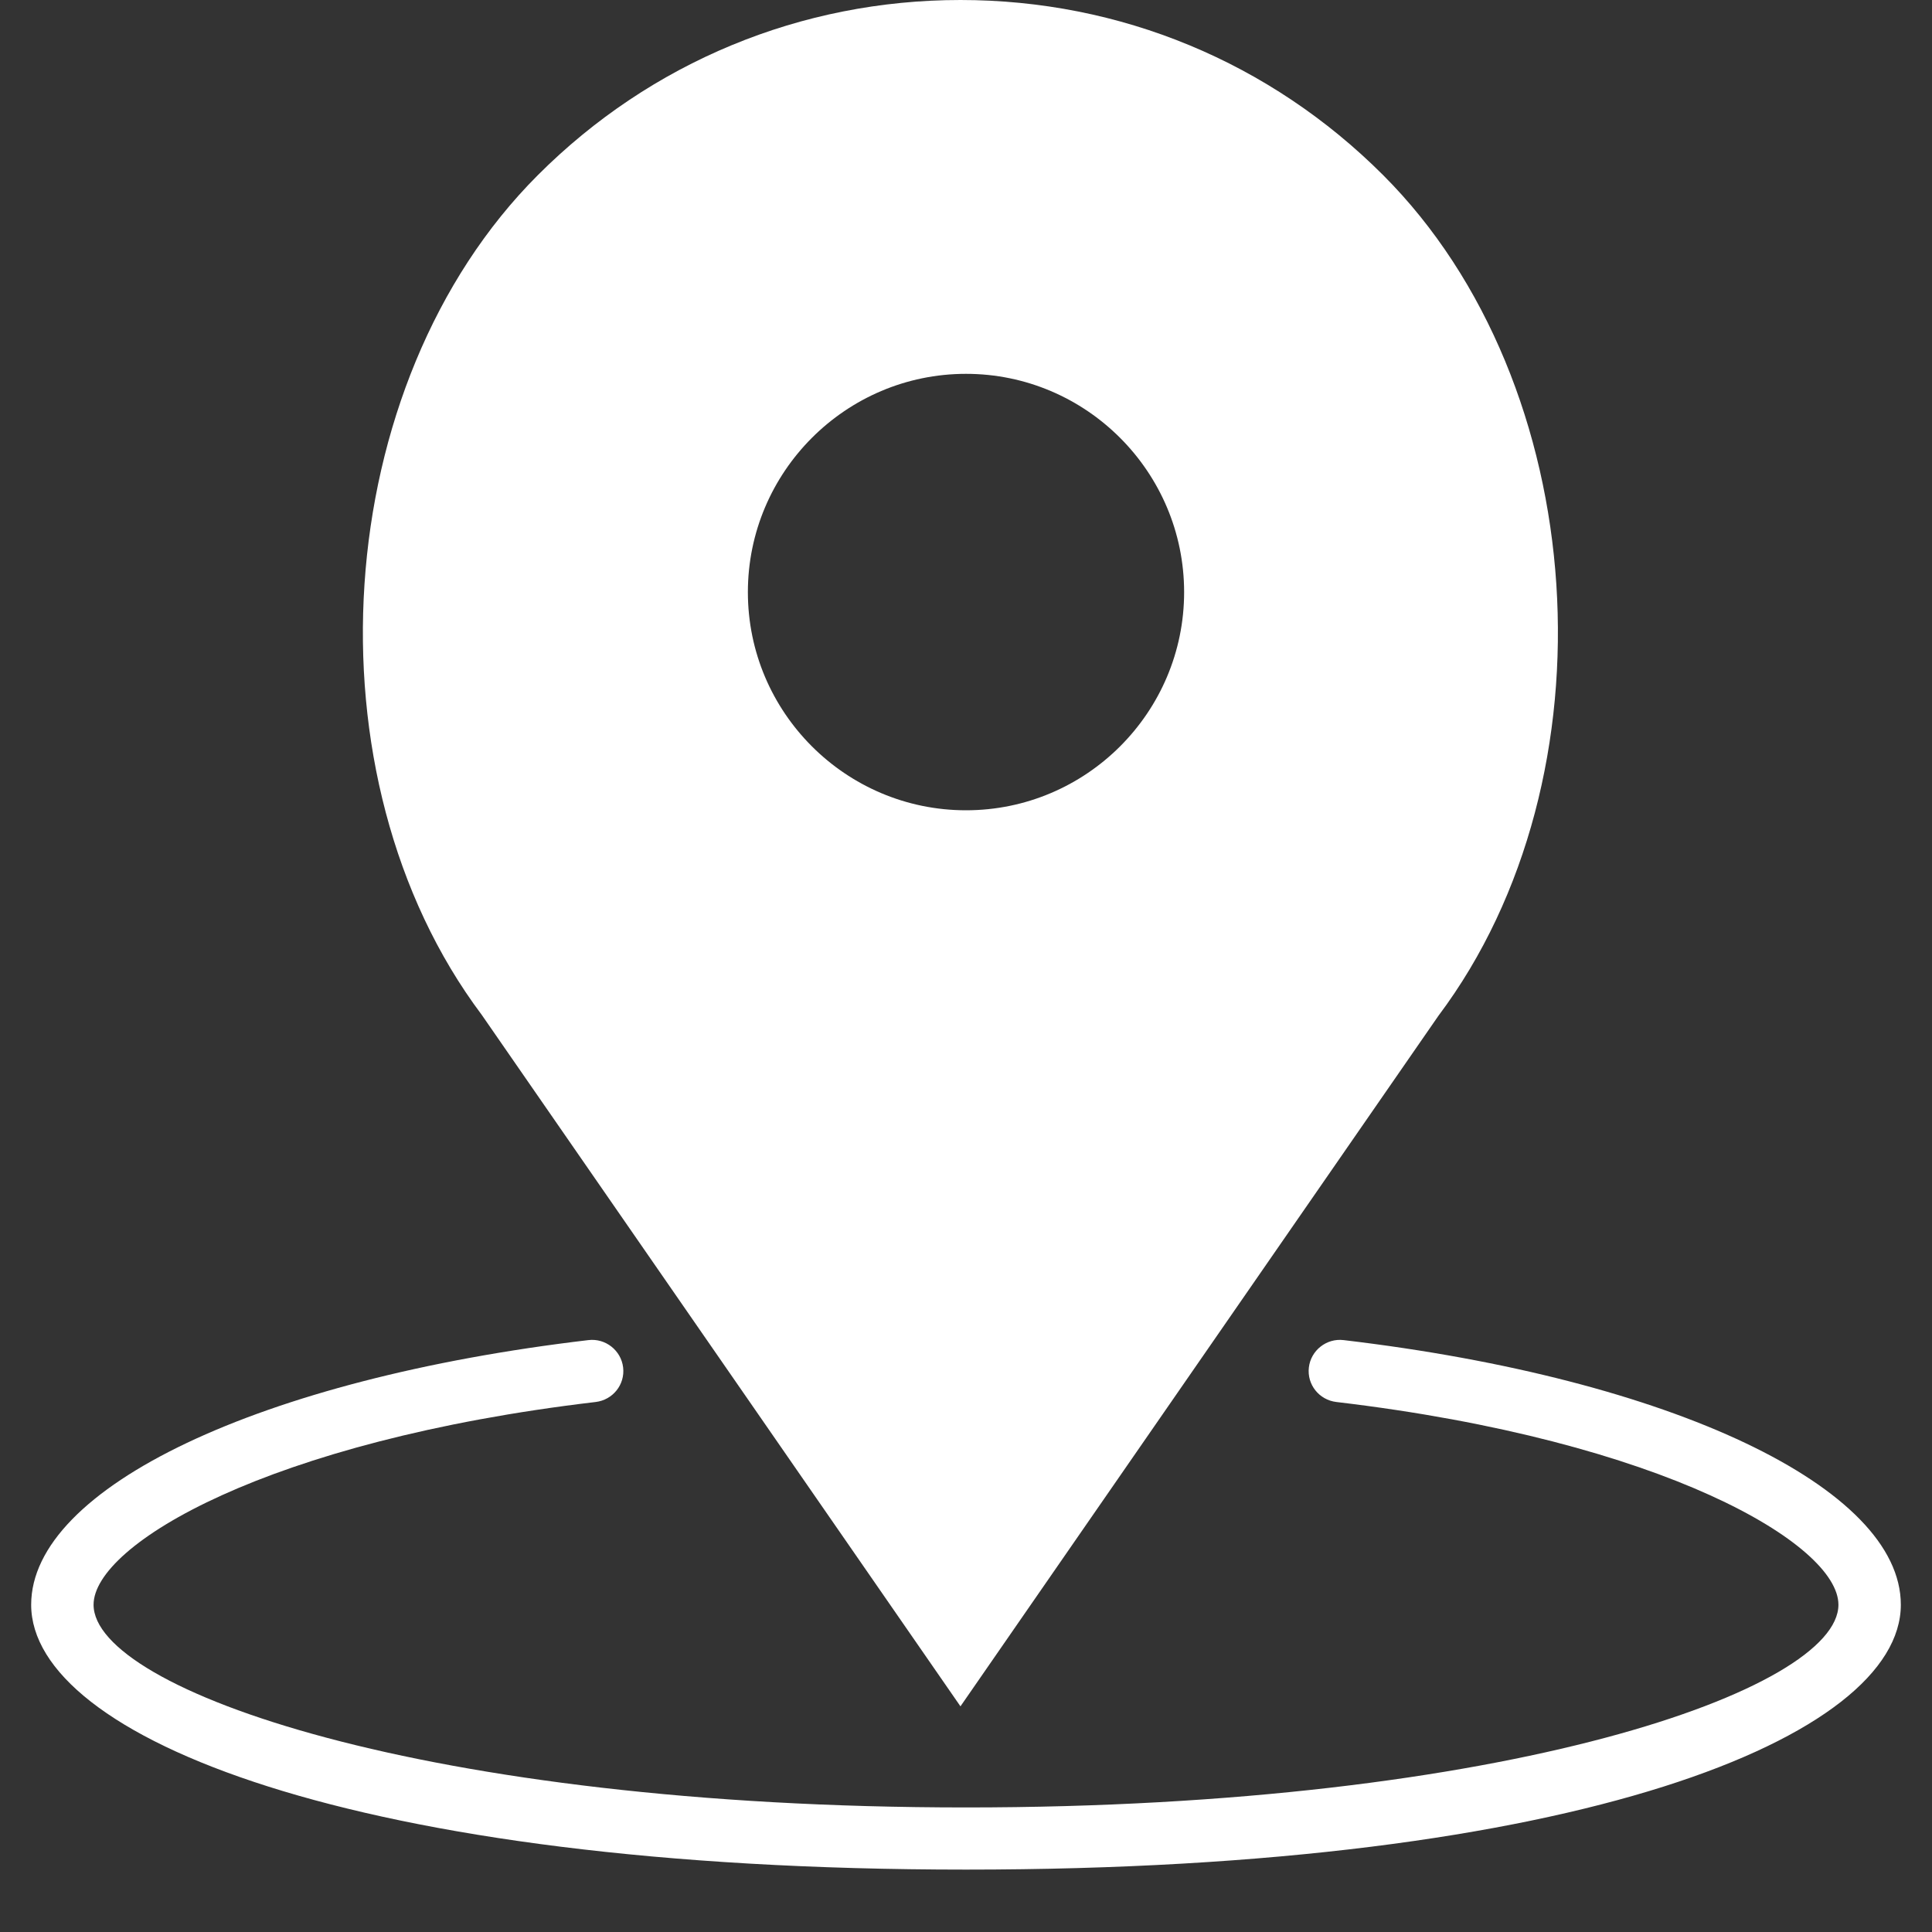
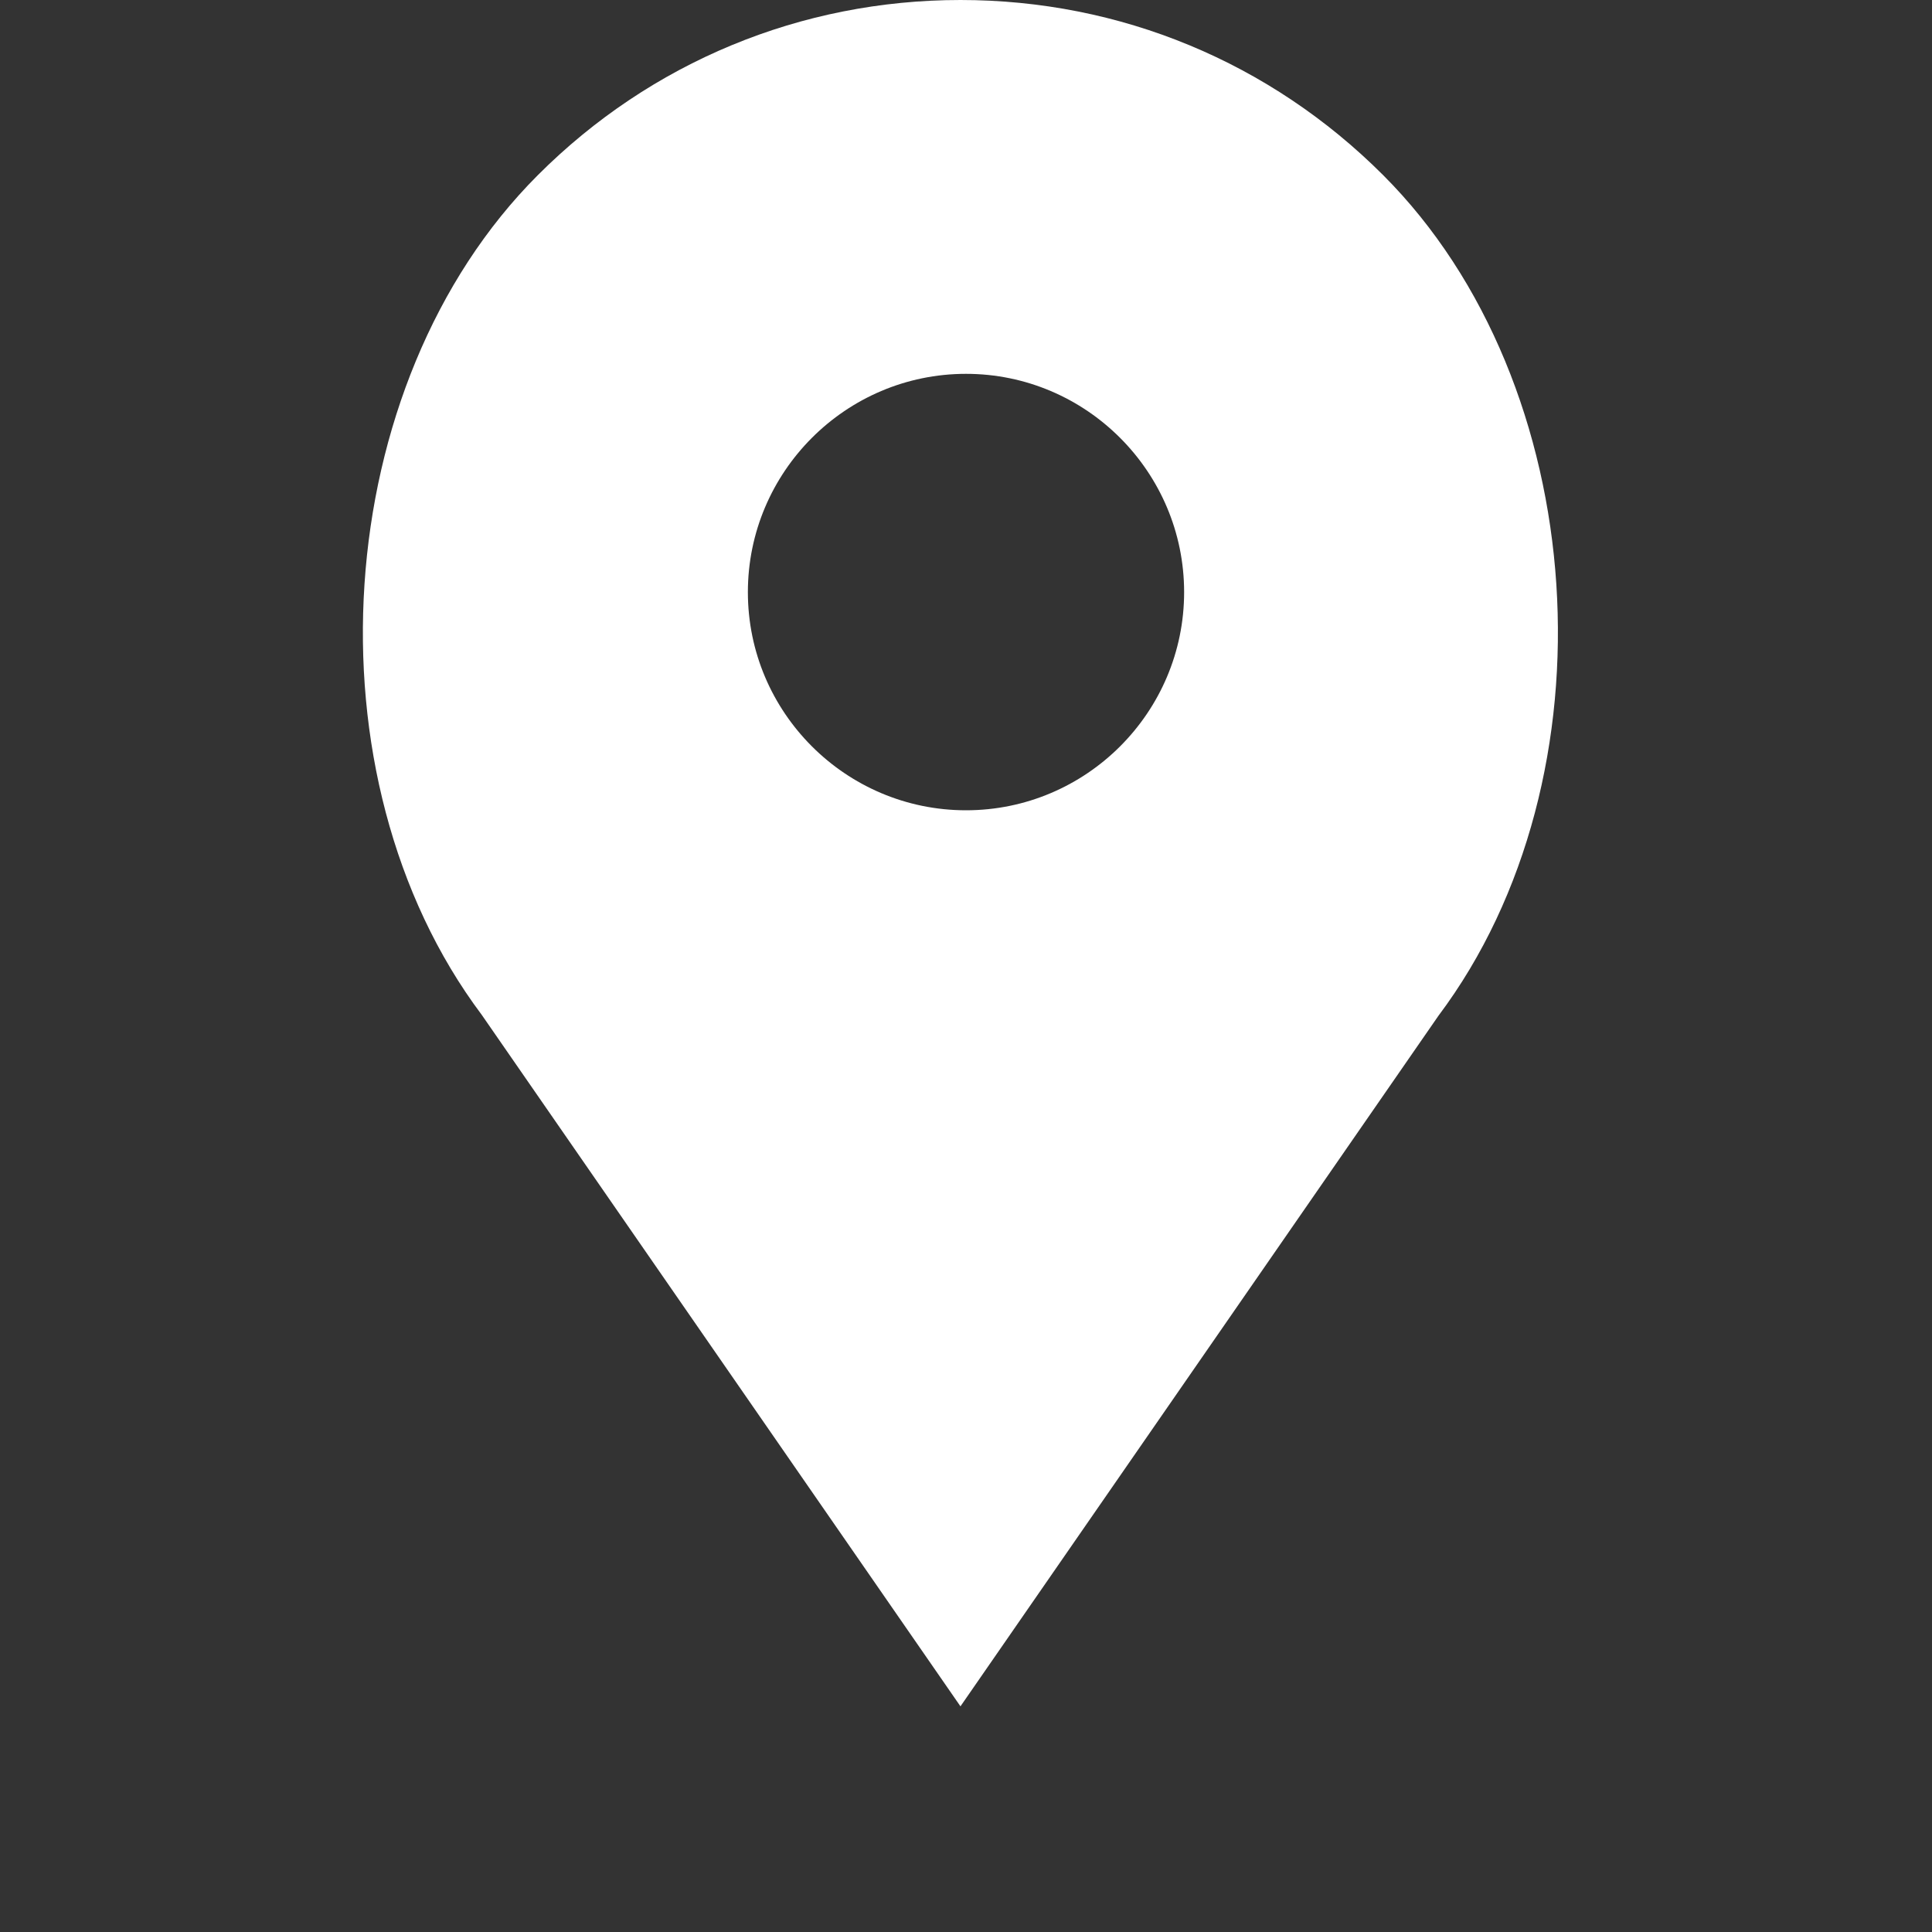
<svg xmlns="http://www.w3.org/2000/svg" width="40" zoomAndPan="magnify" viewBox="0 0 30 30" height="40" preserveAspectRatio="xMidYMid meet" version="1.0">
  <rect x="0" y="0" width="30" height="30" fill="#333333" stroke="none" />
  <defs>
    <clipPath id="cc4d96297d">
-       <path d="M 0.484 20 L 29.516 20 L 29.516 29.031 L 0.484 29.031 Z M 0.484 20 " clip-rule="nonzero" />
-     </clipPath>
+       </clipPath>
  </defs>
  <g clip-path="url(#cc4d96297d)">
-     <path fill="#ffffff" d="M 20.863 20.809 C 20.598 20.777 20.355 20.969 20.324 21.234 C 20.293 21.5 20.484 21.738 20.75 21.77 C 25.84 22.371 28.547 23.984 28.547 24.918 C 28.547 26.234 23.395 28.066 15 28.066 C 6.605 28.066 1.453 26.234 1.453 24.918 C 1.453 23.984 4.16 22.371 9.25 21.77 C 9.516 21.738 9.707 21.5 9.676 21.234 C 9.645 20.969 9.402 20.777 9.137 20.809 C 4.043 21.41 0.484 23.098 0.484 24.918 C 0.484 26.965 5.469 29.031 15 29.031 C 24.531 29.031 29.516 26.965 29.516 24.918 C 29.516 23.098 25.957 21.41 20.863 20.809 " fill-opacity="1" fill-rule="evenodd" />
-   </g>
+     </g>
  <path fill="#ffffff" d="M 14.914 26.496 L 22.336 15.773 C 25.121 12.062 24.719 5.961 21.477 2.719 C 19.723 0.965 17.395 0 14.914 0 C 12.438 0 10.105 0.965 8.352 2.719 C 5.109 5.961 4.707 12.062 7.48 15.758 Z M 15 5.805 C 16.867 5.805 18.387 7.328 18.387 9.195 C 18.387 11.062 16.867 12.582 15 12.582 C 13.133 12.582 11.613 11.062 11.613 9.195 C 11.613 7.328 13.133 5.805 15 5.805 Z M 15 5.805 " fill-opacity="1" fill-rule="evenodd" />
</svg>